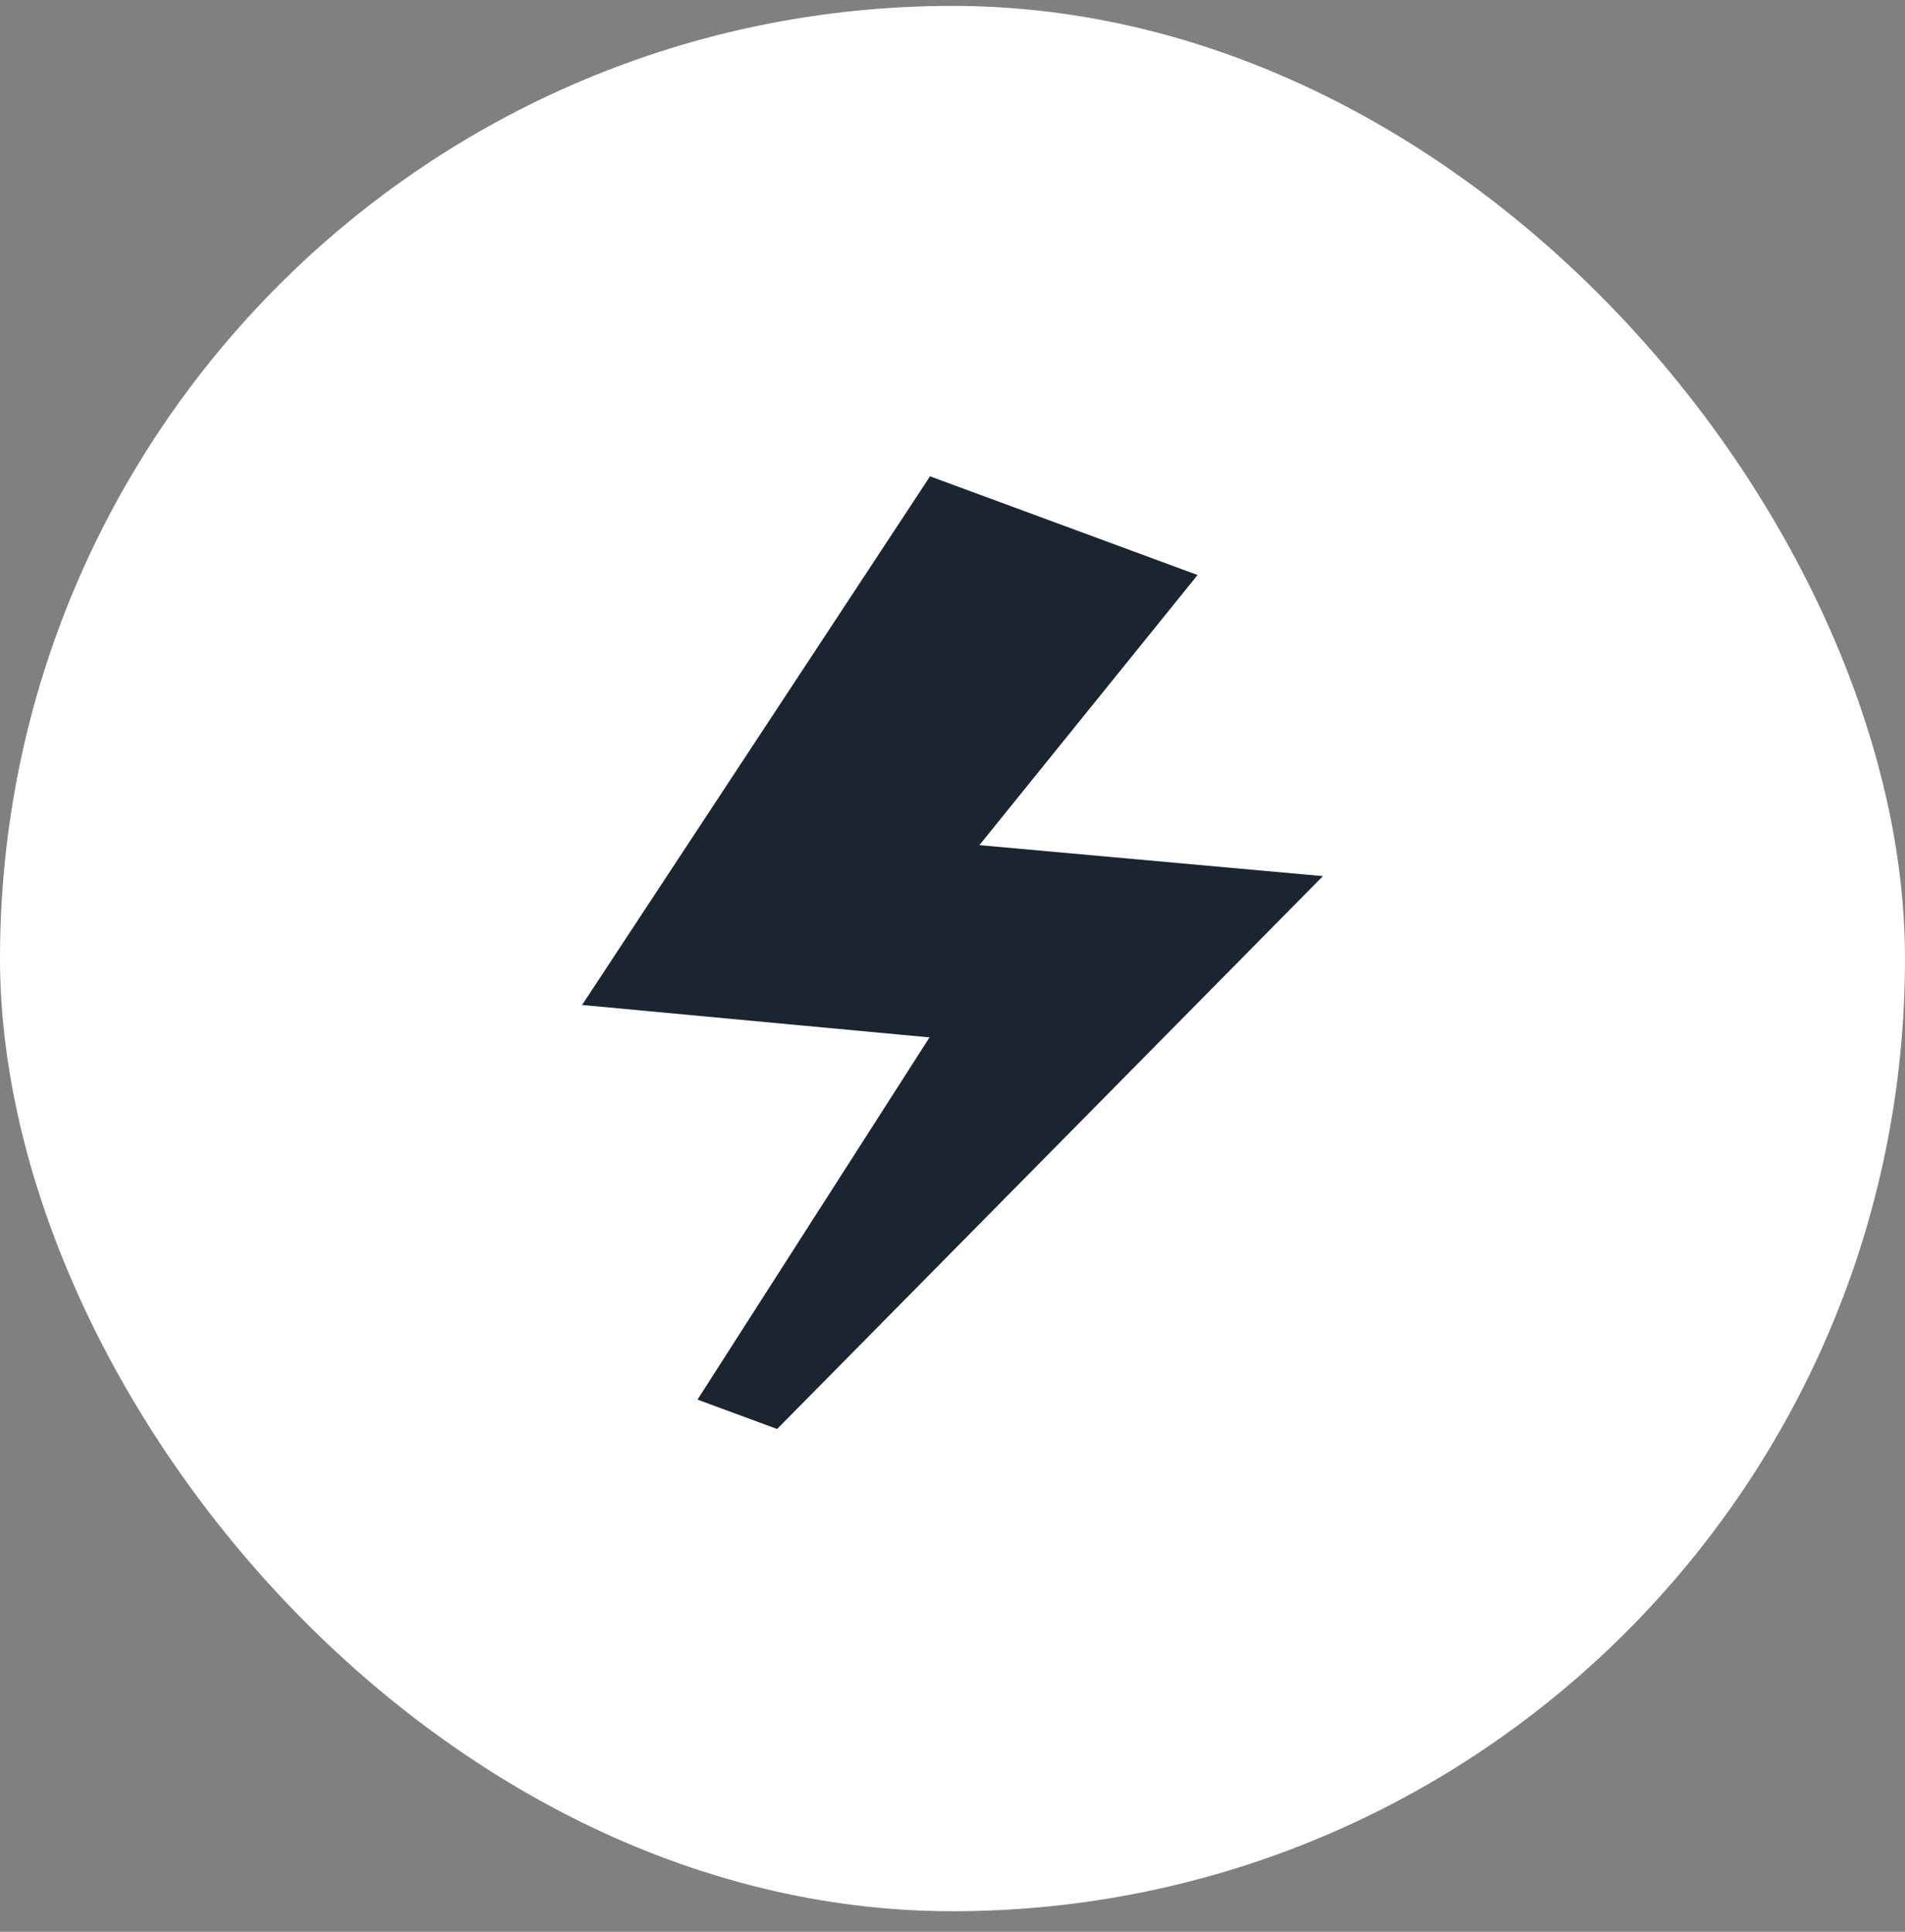
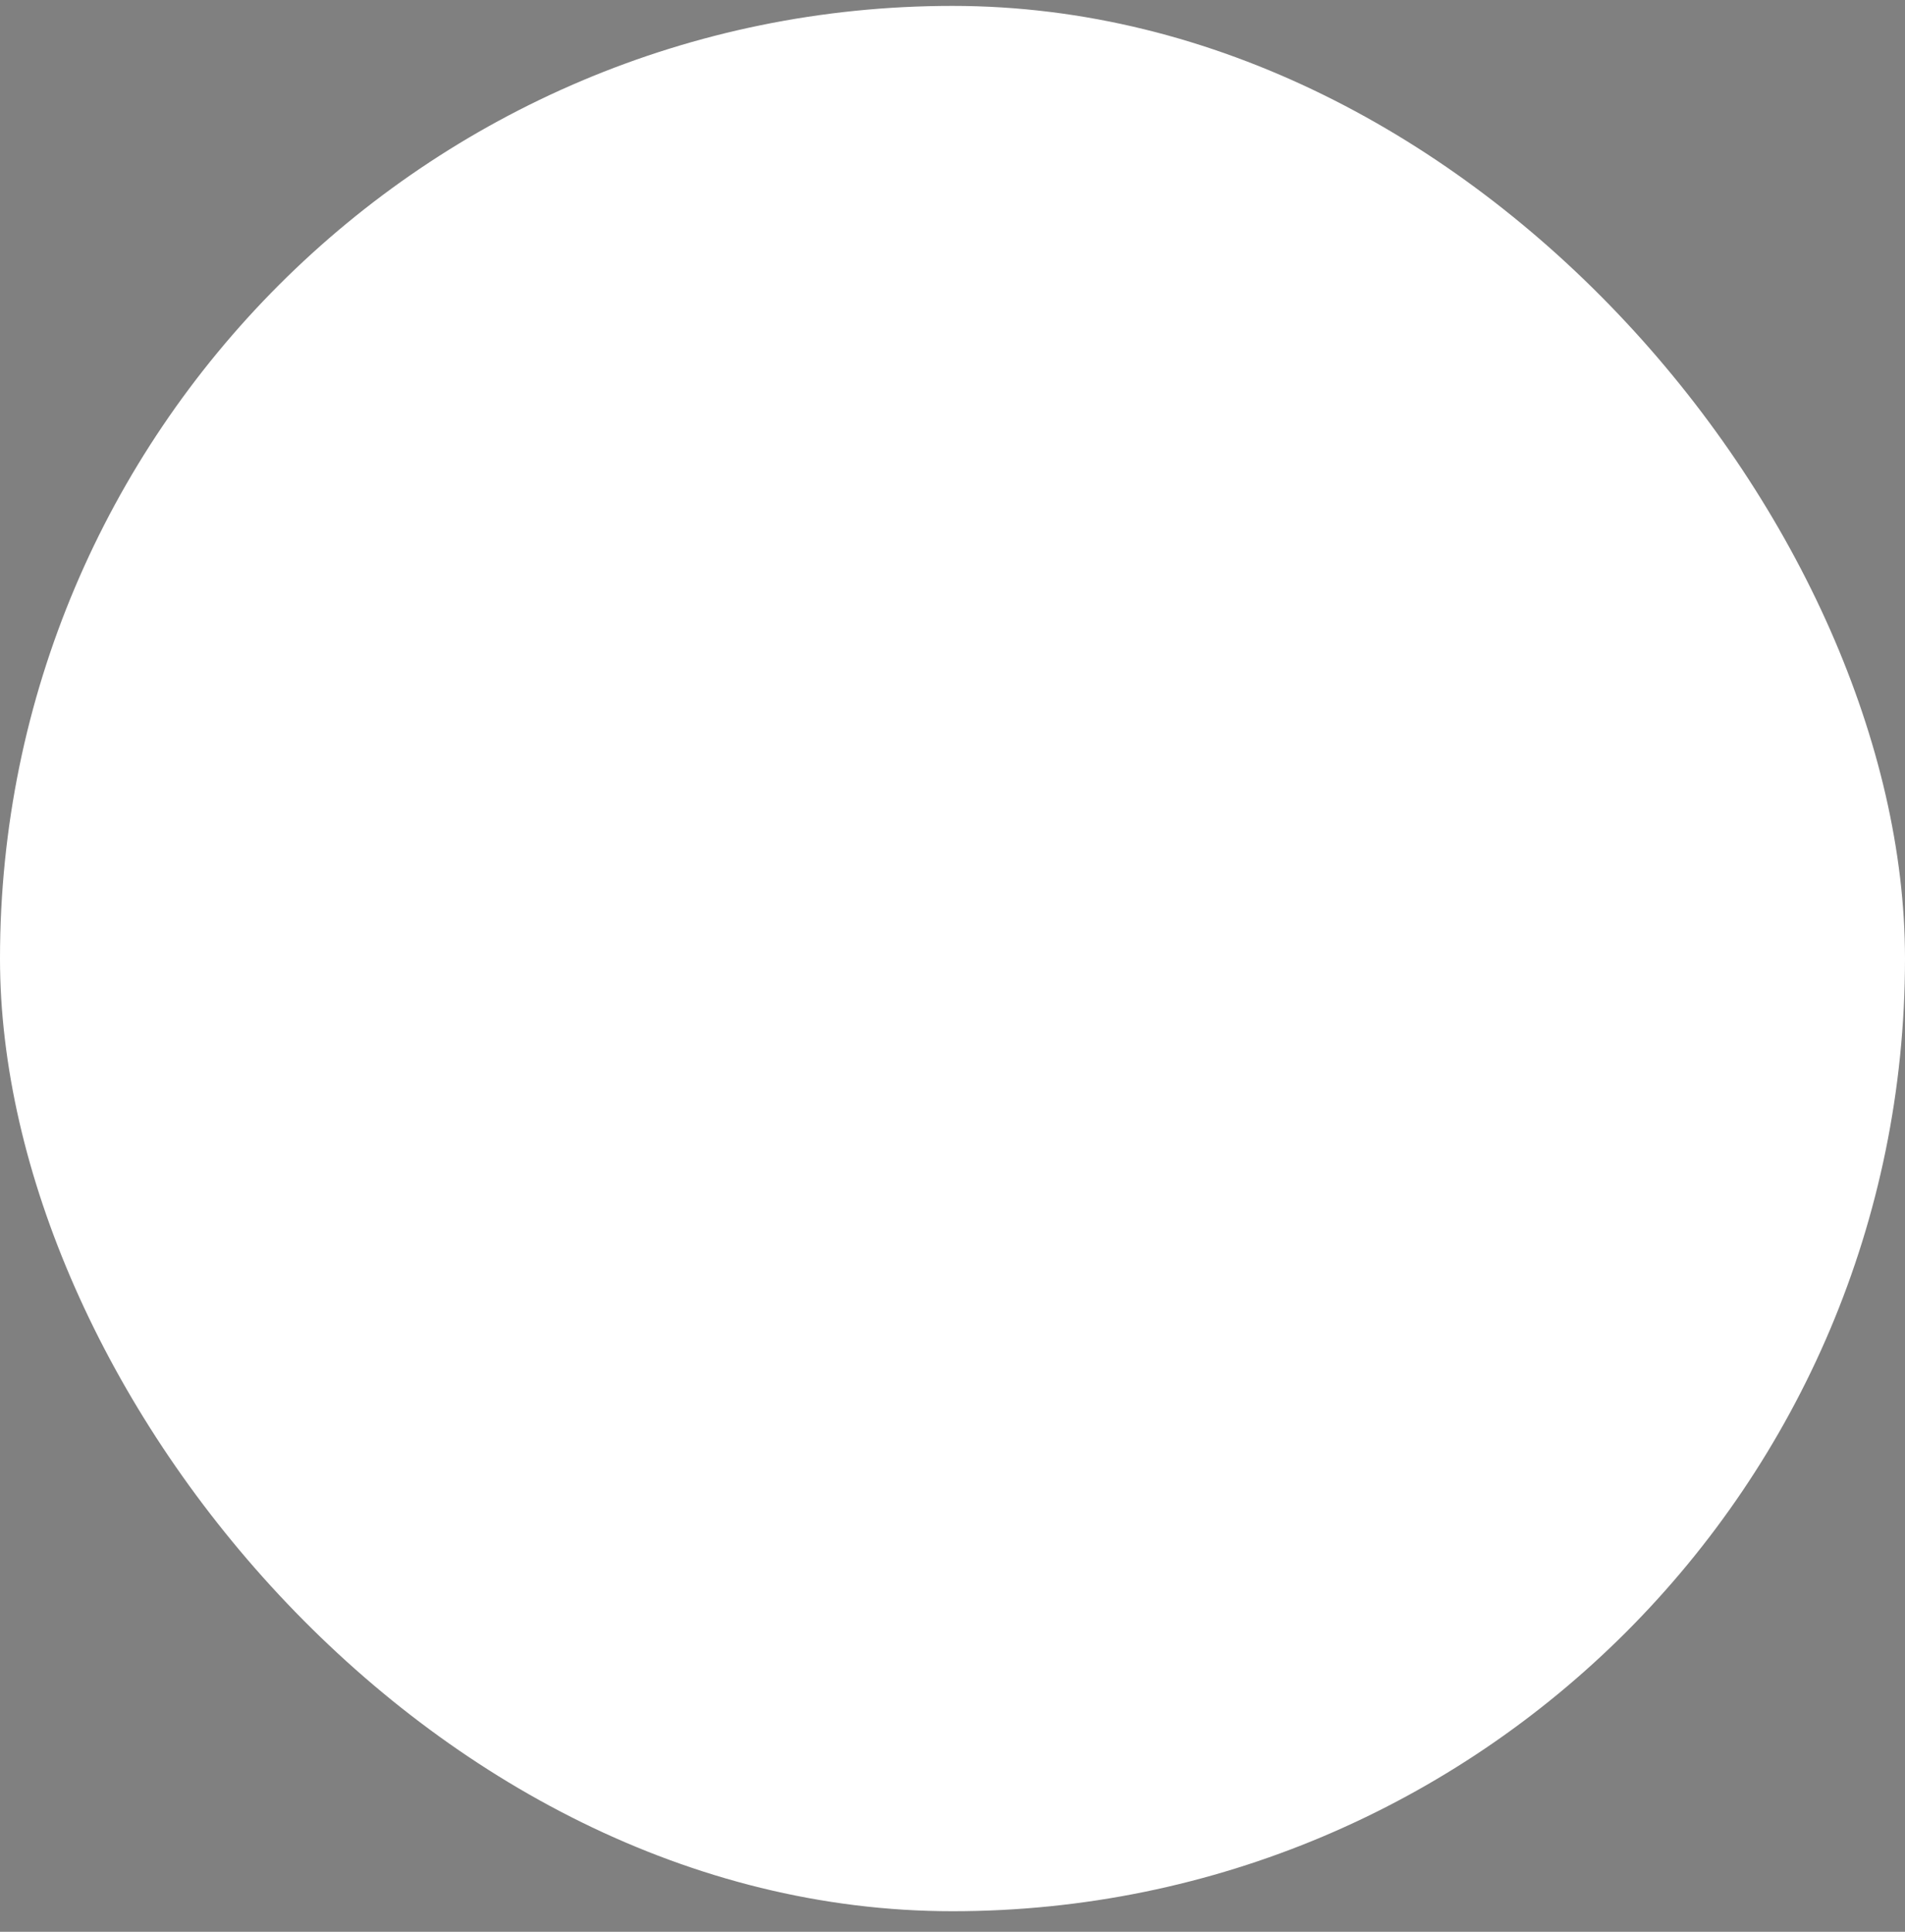
<svg xmlns="http://www.w3.org/2000/svg" width="72" height="73" viewBox="0 0 72 73" fill="none">
  <rect x="0" y="0" width="72" height="73" fill="#808080" stroke="none" />
  <rect y="0.223" width="72" height="72" rx="36" fill="white" />
-   <path fill-rule="evenodd" clip-rule="evenodd" d="M29.371 54L50 33.108L37.016 31.937L45.262 21.729L35.151 18L22 37.977L35.132 39.202L26.362 52.89L29.371 54Z" fill="#1A2531" />
</svg>